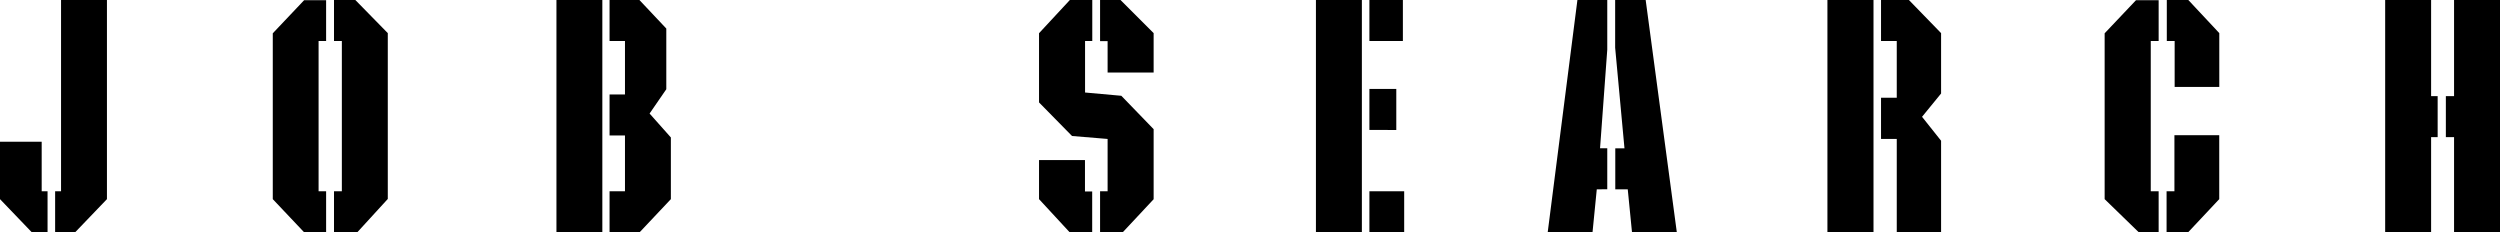
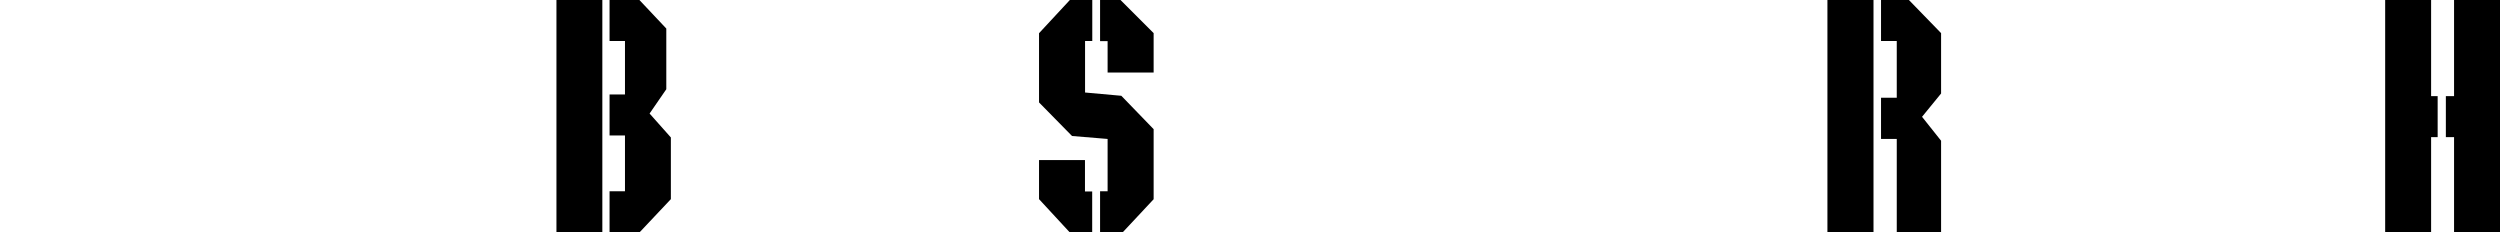
<svg xmlns="http://www.w3.org/2000/svg" viewBox="0 0 557.78 51.83">
  <g id="レイヤー_2" data-name="レイヤー 2">
    <g id="レイヤー_1-2" data-name="レイヤー 1">
-       <path d="M7.1,51.83,0,44.43V31.62H9.3V42.68h1.31v9.15Zm9.66,0H12.3V42.68h1.32V0H23.86V44.43Z" />
-       <path d="M67.86,51.83l-7-7.4v-37l7-7.39h4.9V9.15H71.08V42.68h1.68v9.15Zm11.85,0H74.52V42.68h1.75V9.15H74.52V0h4.76l7.24,7.39v37Z" />
      <path d="M124.15,51.83V0h10.24V51.83Zm18.55,0H136V42.68h3.44V30.23H136V21.08h3.44V9.15H136V0h6.66l6,6.37V19.91l-3.73,5.42,4.75,5.34V44.43Z" />
      <path d="M250.49,51.83h-5.05V42.68h1.68V31l-7.94-.66-7.36-7.49V7.41L238.7,0h5V9.15h-1.61V20.64l8.09.73,7.21,7.45V44.45Zm-11.83,0-6.84-7.4V35.72h10.25v7h1.61v9.15Zm8.46-35.65v-7h-1.68V0H250l7.39,7.39v8.79Z" />
-       <path d="M293.6,51.83V0h10.25V51.83ZM305.53,9.15V0H313V9.15Zm0,19.84V19.84h6V29Zm0,22.84V42.68h7.76v9.15Z" />
-       <path d="M356.26,42.24l-.95,9.59h-10L351.94,0h6.66V11.08l-1.61,22h1.61v9.15Zm4.1-31.6V0h6.81l6.95,51.83h-10l-.95-9.59h-2.78V33.09h2.05Z" />
      <path d="M418,51.83H407.72V0H418Zm5.19,0V31h-3.51V21.81h3.51V9.15h-3.51V0h6.22l7.18,7.39V20.86l-4.25,5.2,4.25,5.34V51.83Z" />
-       <path d="M477.19,51.83l-7.62-7.4v-37l7-7.39h5.05V9.15h-1.76V42.68h1.76v9.15Zm8-32.43V9.15h-1.75V0h4.8l6.91,7.39v12Zm3,32.43h-4.8V42.68h1.75V30.16h10V44.43Z" />
      <path d="M542.41,30.6V51.83H532.16V0h10.25V21.45h1.46V30.6Zm5.12,21.23V30.6H545.7V21.45h1.83V0h10.25V51.83Z" />
    </g>
  </g>
</svg>